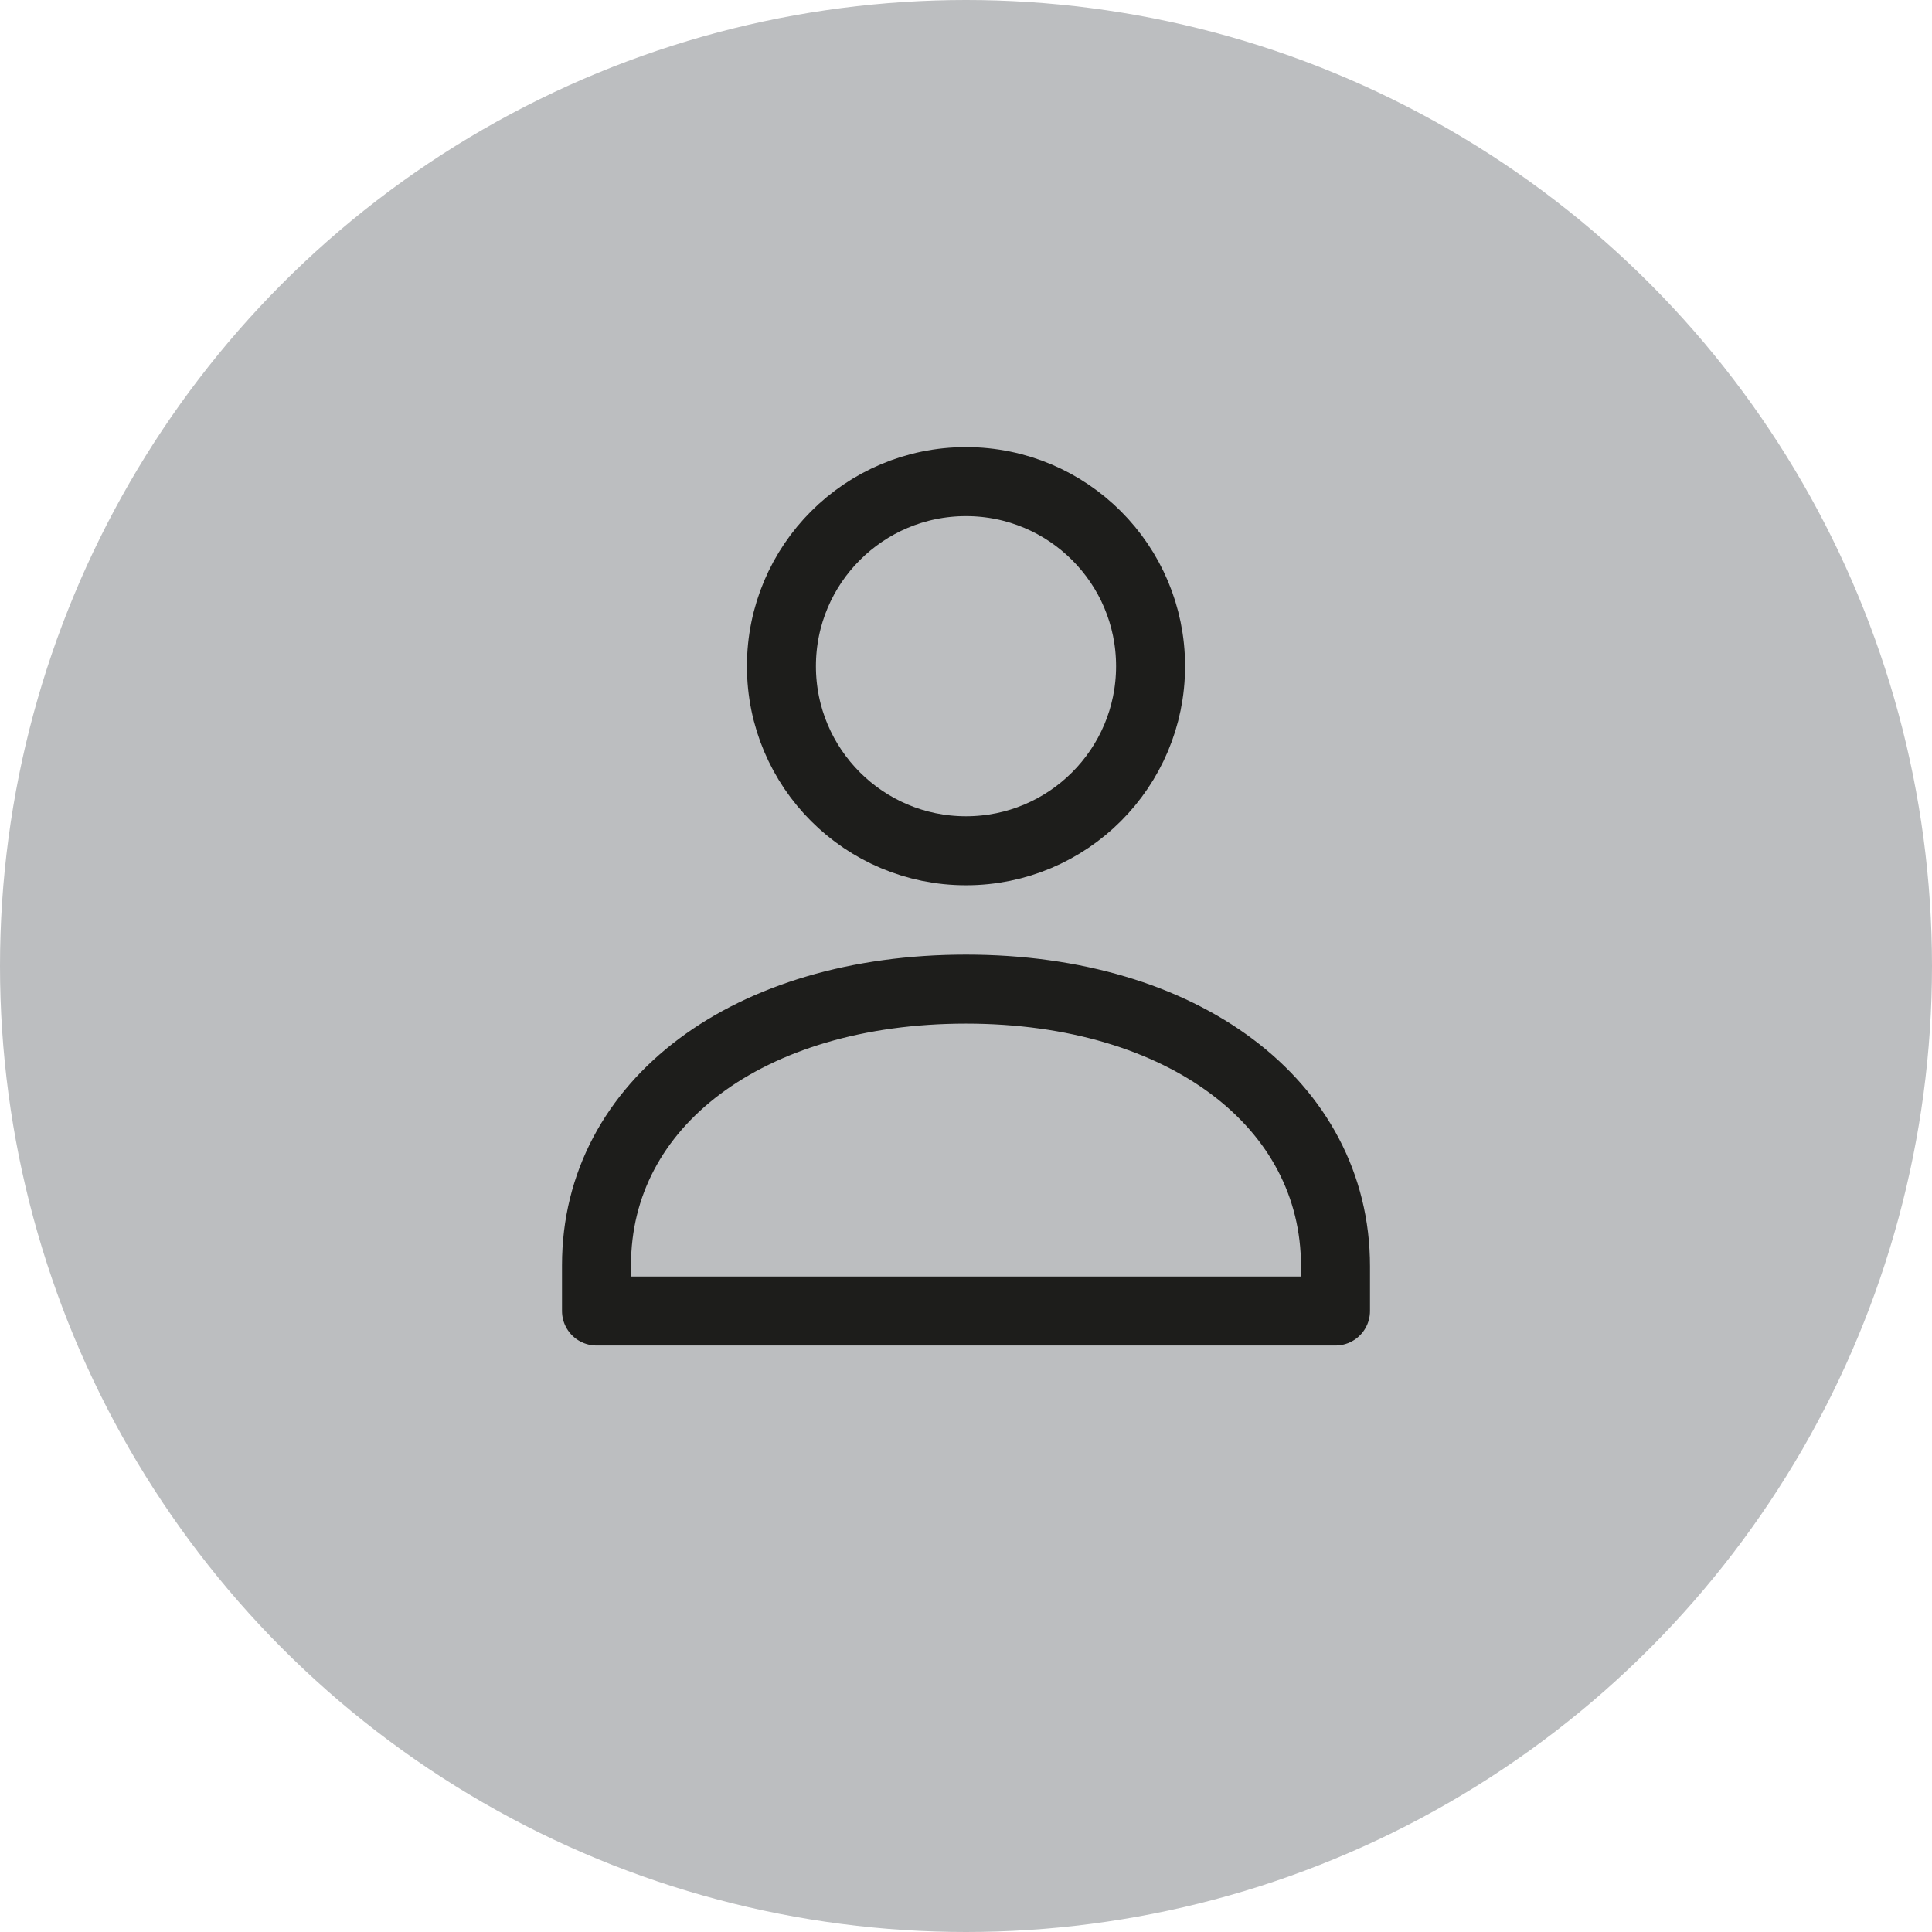
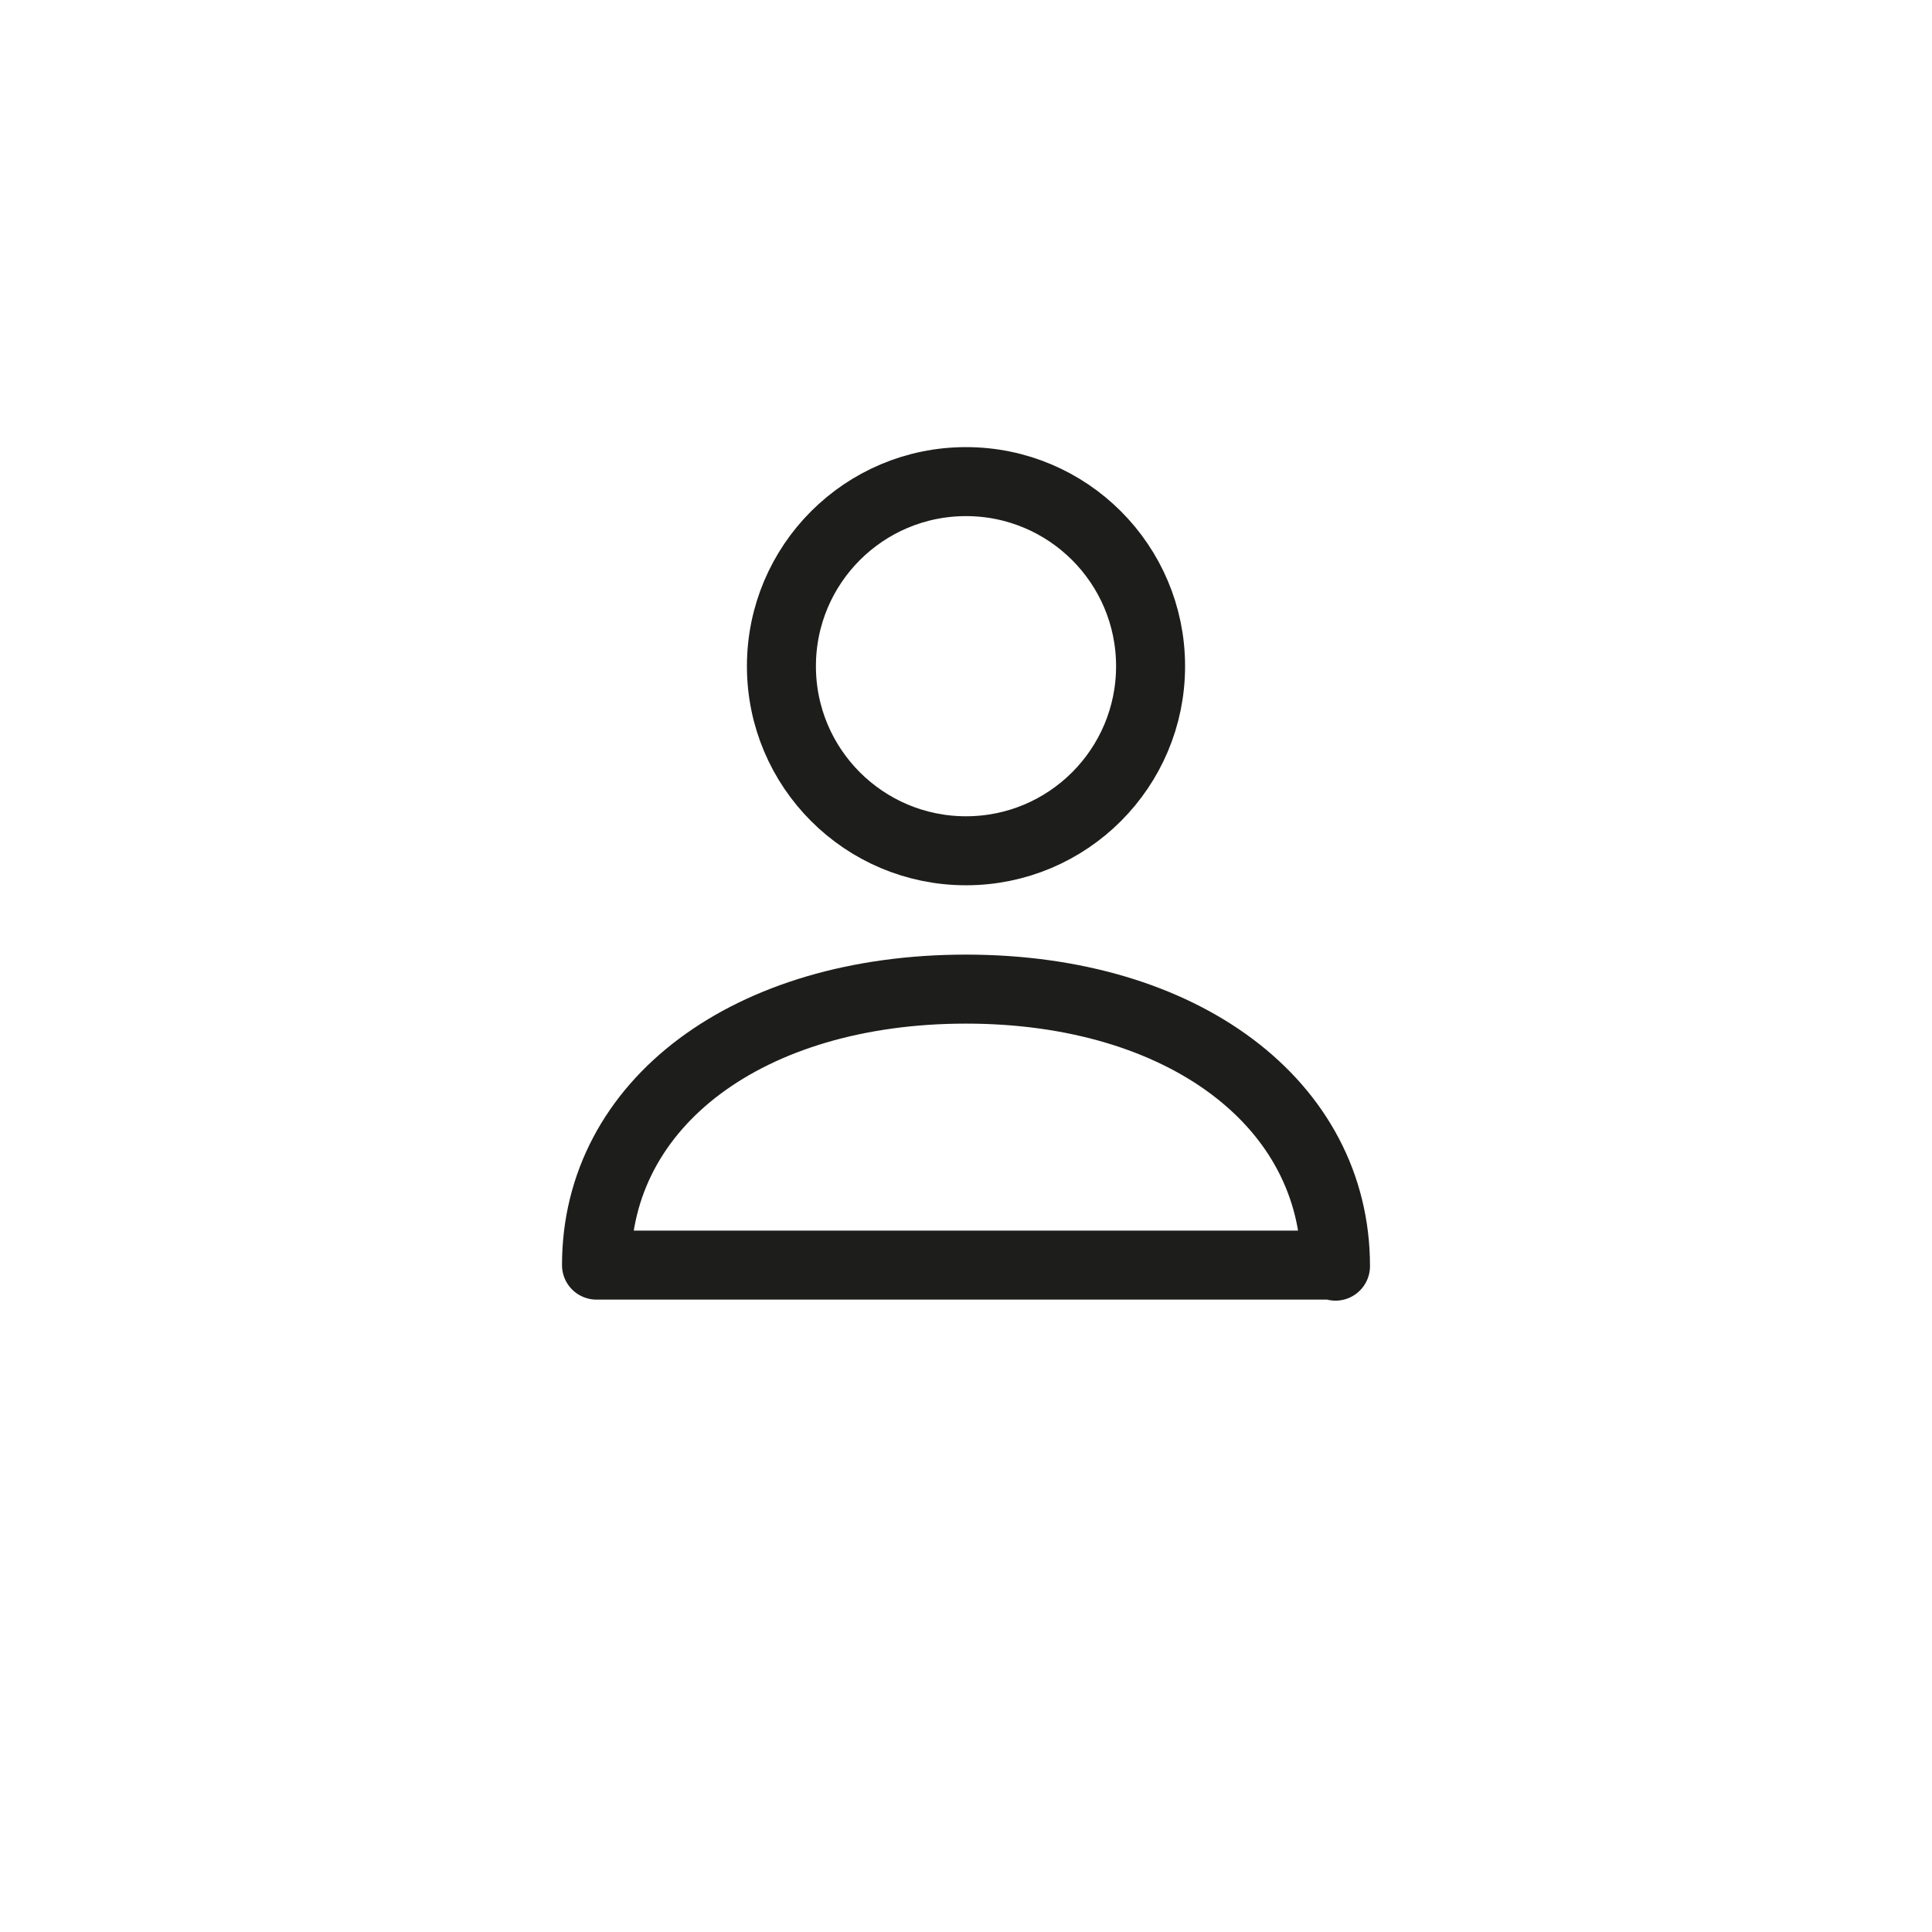
<svg xmlns="http://www.w3.org/2000/svg" viewBox="0 0 56 56">
  <defs>
    <style>.cls-1{fill:#bcbec0;}.cls-2{fill:none;stroke:#1d1d1b;stroke-linecap:round;stroke-linejoin:round;stroke-width:2px;}</style>
  </defs>
  <title>my-profile</title>
  <g id="Layer_2" data-name="Layer 2">
    <g id="Layer_1-2" data-name="Layer 1">
-       <circle class="cls-1" cx="28" cy="28" r="28" />
      <circle class="cls-2" cx="28" cy="19.31" r="5.35" />
-       <path class="cls-2" d="M28,28.67c-6.3,0-10.71,3.3-10.71,8V38H38.71V36.7C38.71,32,34.3,28.67,28,28.67Z" />
+       <path class="cls-2" d="M28,28.67c-6.3,0-10.71,3.3-10.71,8H38.71V36.7C38.71,32,34.3,28.67,28,28.67Z" />
    </g>
  </g>
</svg>